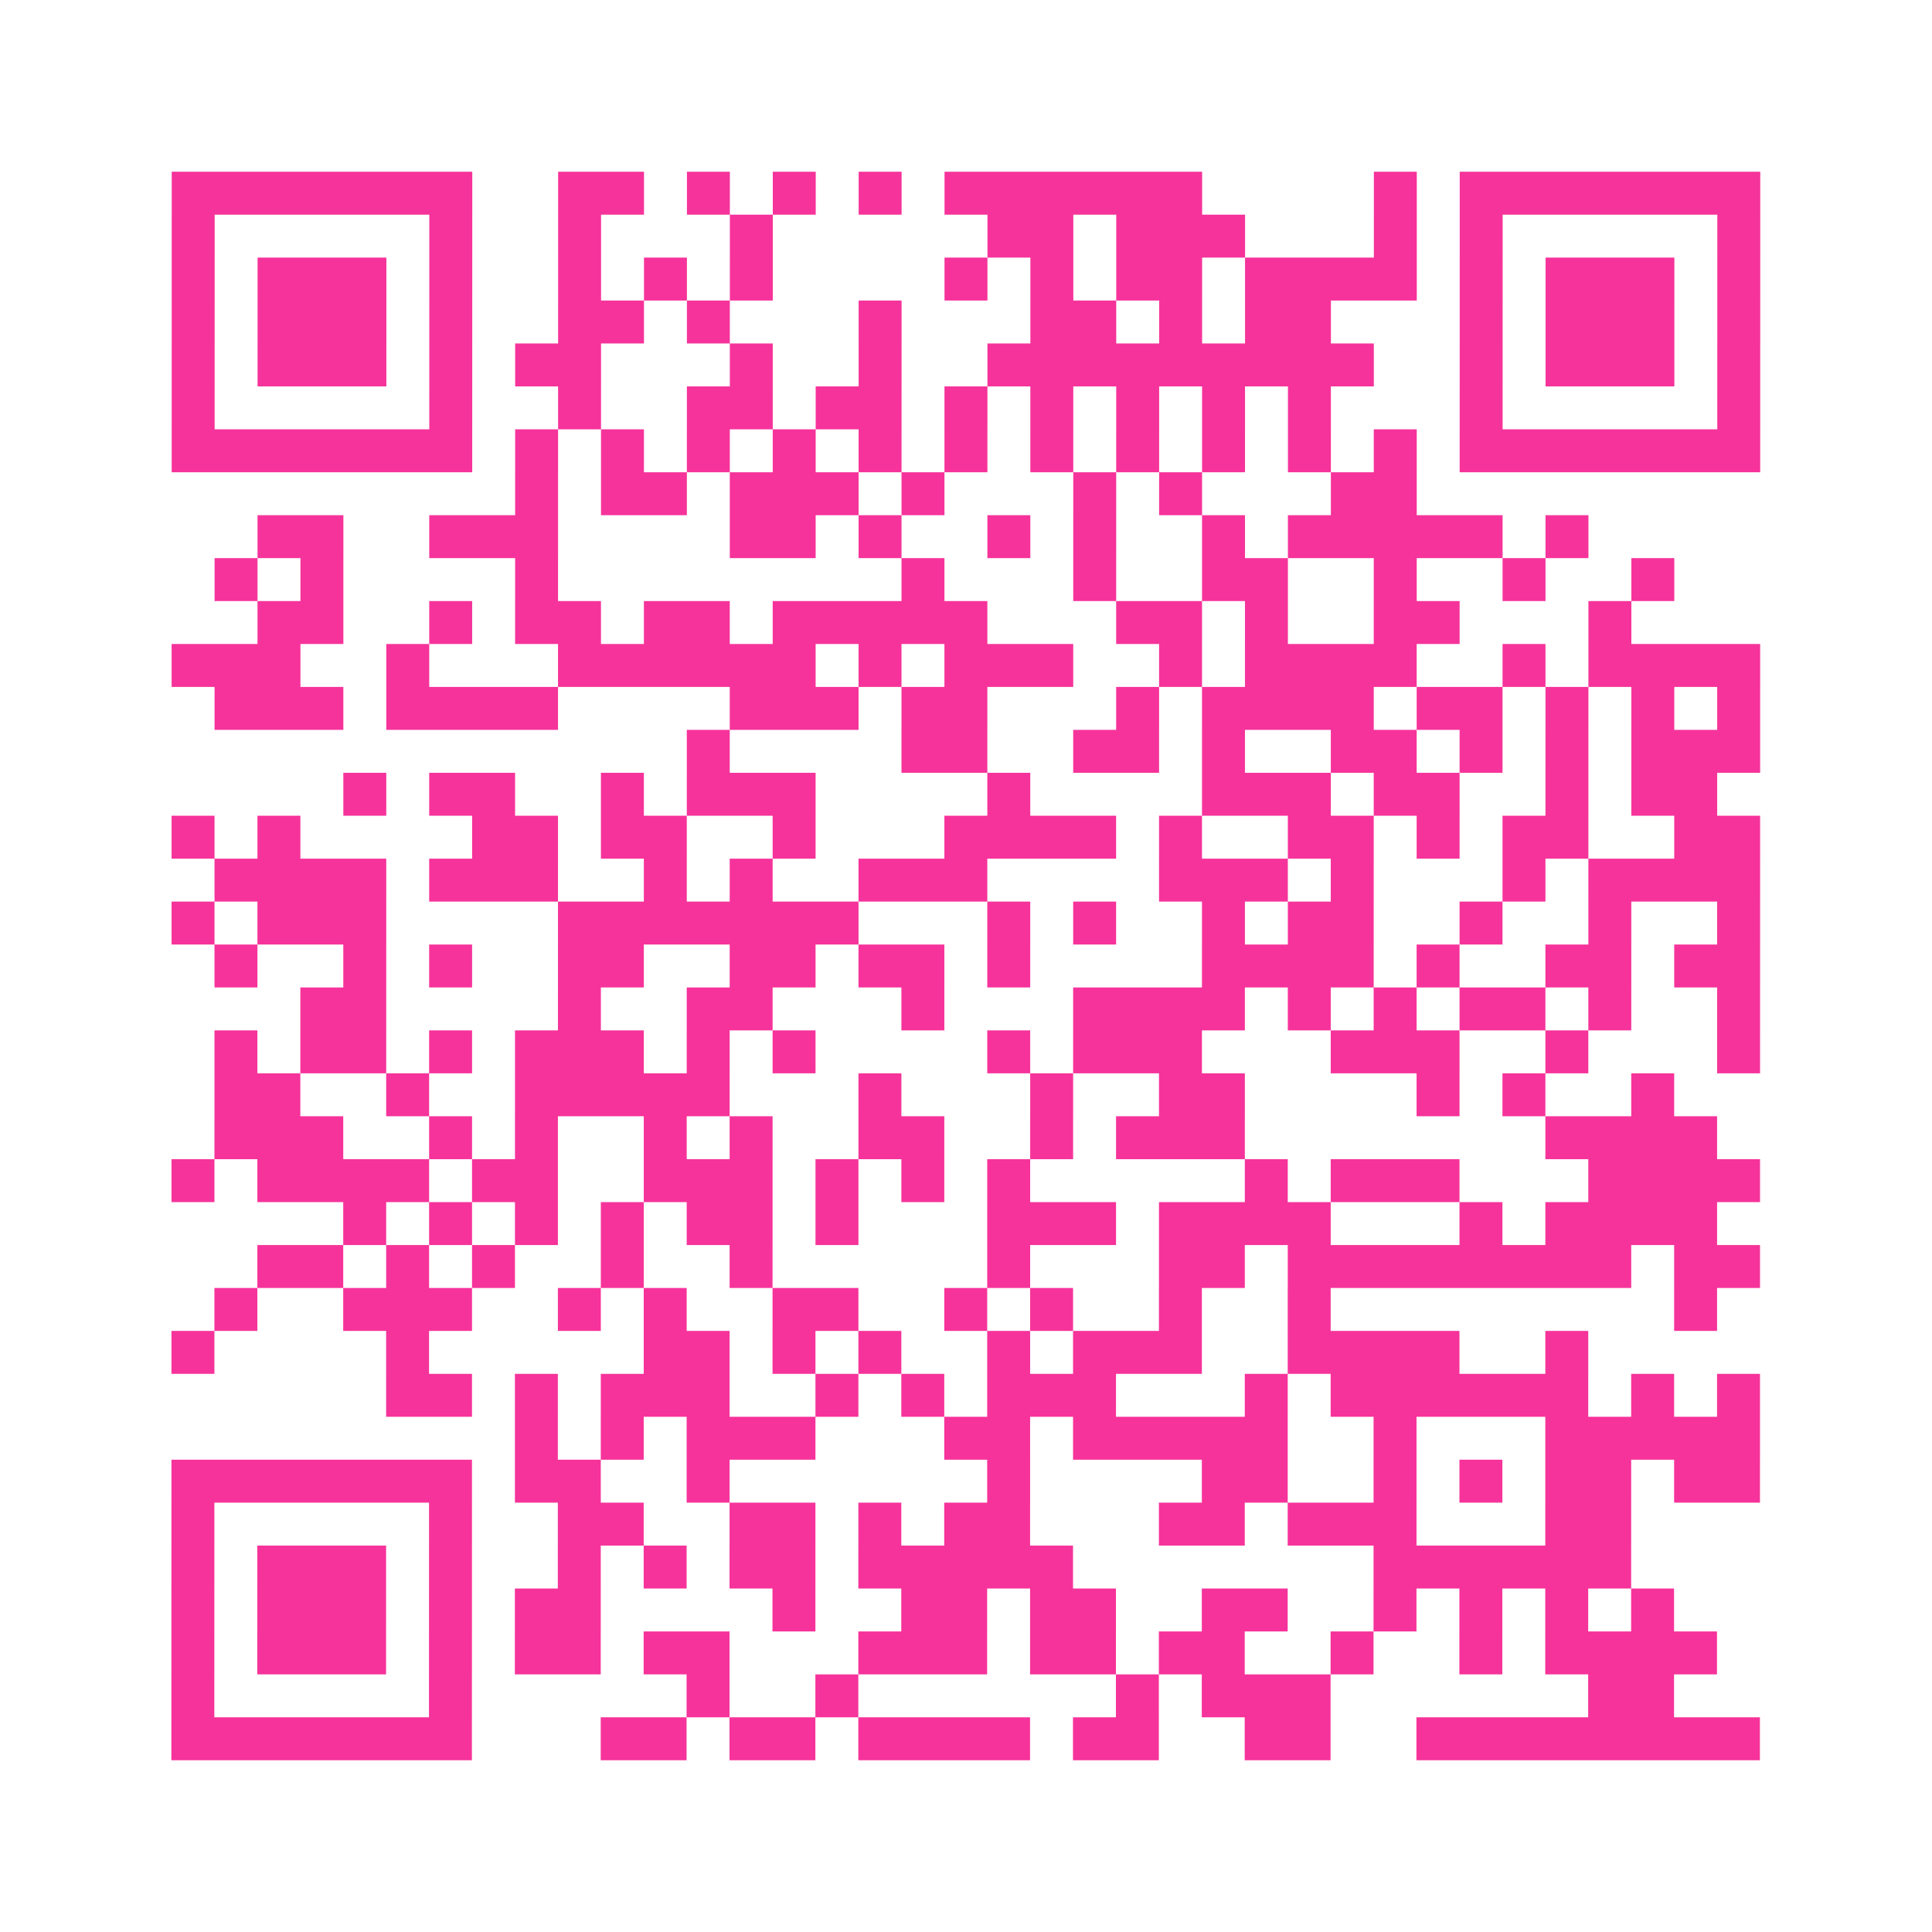
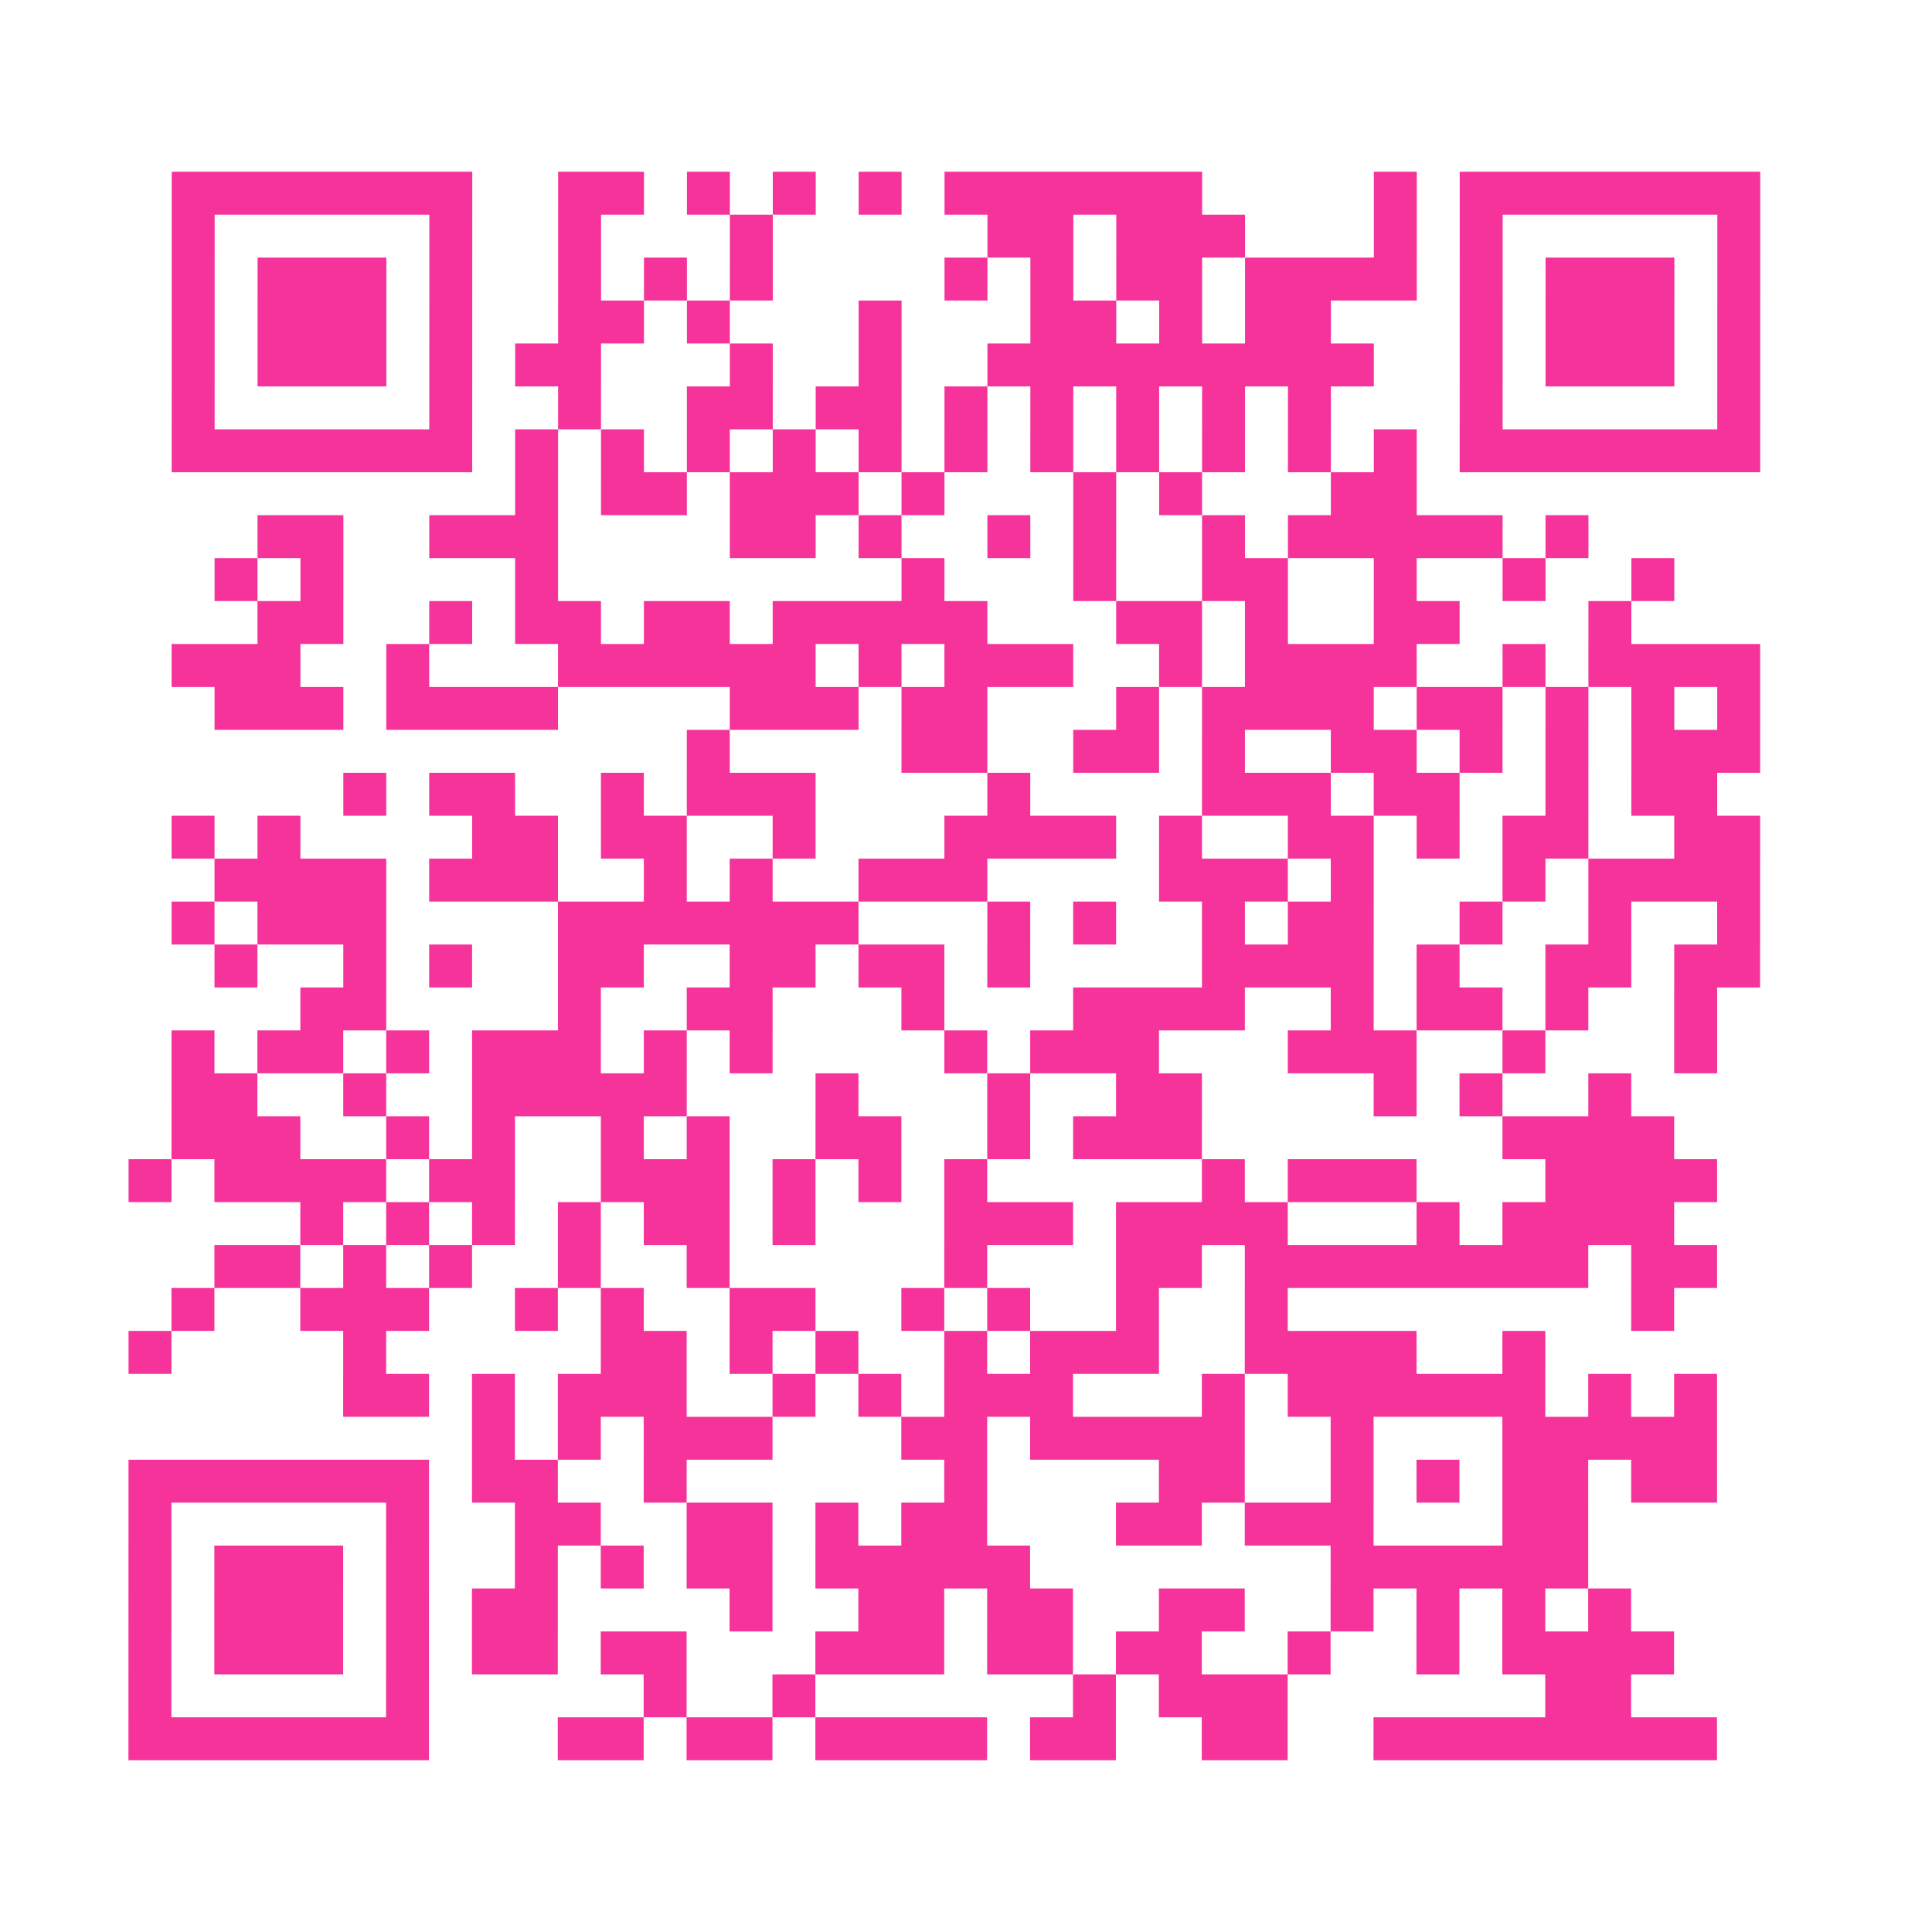
<svg xmlns="http://www.w3.org/2000/svg" viewBox="0 0 45 45" class="pyqrcode">
-   <path fill="transparent" d="M0 0h45v45h-45z" />
-   <path stroke="#f6339b" class="pyqrline" d="M4 4.5h7m2 0h2m1 0h1m1 0h1m1 0h1m1 0h6m4 0h1m1 0h7m-37 1h1m5 0h1m2 0h1m3 0h1m5 0h2m1 0h3m3 0h1m1 0h1m5 0h1m-37 1h1m1 0h3m1 0h1m2 0h1m1 0h1m1 0h1m4 0h1m1 0h1m1 0h2m1 0h4m1 0h1m1 0h3m1 0h1m-37 1h1m1 0h3m1 0h1m2 0h2m1 0h1m3 0h1m3 0h2m1 0h1m1 0h2m3 0h1m1 0h3m1 0h1m-37 1h1m1 0h3m1 0h1m1 0h2m3 0h1m2 0h1m2 0h9m2 0h1m1 0h3m1 0h1m-37 1h1m5 0h1m2 0h1m2 0h2m1 0h2m1 0h1m1 0h1m1 0h1m1 0h1m1 0h1m3 0h1m5 0h1m-37 1h7m1 0h1m1 0h1m1 0h1m1 0h1m1 0h1m1 0h1m1 0h1m1 0h1m1 0h1m1 0h1m1 0h1m1 0h7m-29 1h1m1 0h2m1 0h3m1 0h1m3 0h1m1 0h1m3 0h2m-27 1h2m2 0h3m4 0h2m1 0h1m2 0h1m1 0h1m2 0h1m1 0h5m1 0h1m-32 1h1m1 0h1m4 0h1m8 0h1m3 0h1m2 0h2m2 0h1m2 0h1m2 0h1m-33 1h2m2 0h1m1 0h2m1 0h2m1 0h5m3 0h2m1 0h1m2 0h2m3 0h1m-34 1h3m2 0h1m3 0h6m1 0h1m1 0h3m2 0h1m1 0h4m2 0h1m1 0h4m-36 1h3m1 0h4m4 0h3m1 0h2m3 0h1m1 0h4m1 0h2m1 0h1m1 0h1m1 0h1m-25 1h1m4 0h2m2 0h2m1 0h1m2 0h2m1 0h1m1 0h1m1 0h3m-33 1h1m1 0h2m2 0h1m1 0h3m4 0h1m4 0h3m1 0h2m2 0h1m1 0h2m-36 1h1m1 0h1m4 0h2m1 0h2m2 0h1m3 0h4m1 0h1m2 0h2m1 0h1m1 0h2m2 0h2m-36 1h4m1 0h3m2 0h1m1 0h1m2 0h3m4 0h3m1 0h1m3 0h1m1 0h4m-37 1h1m1 0h3m4 0h7m3 0h1m1 0h1m2 0h1m1 0h2m2 0h1m2 0h1m2 0h1m-36 1h1m2 0h1m1 0h1m2 0h2m2 0h2m1 0h2m1 0h1m4 0h4m1 0h1m2 0h2m1 0h2m-34 1h2m4 0h1m2 0h2m3 0h1m3 0h4m1 0h1m1 0h1m1 0h2m1 0h1m2 0h1m-36 1h1m1 0h2m1 0h1m1 0h3m1 0h1m1 0h1m4 0h1m1 0h3m3 0h3m2 0h1m3 0h1m-36 1h2m2 0h1m2 0h5m3 0h1m3 0h1m2 0h2m4 0h1m1 0h1m2 0h1m-34 1h3m2 0h1m1 0h1m2 0h1m1 0h1m2 0h2m2 0h1m1 0h3m7 0h4m-36 1h1m1 0h4m1 0h2m2 0h3m1 0h1m1 0h1m1 0h1m5 0h1m1 0h3m3 0h4m-33 1h1m1 0h1m1 0h1m1 0h1m1 0h2m1 0h1m3 0h3m1 0h4m3 0h1m1 0h4m-34 1h2m1 0h1m1 0h1m2 0h1m2 0h1m5 0h1m3 0h2m1 0h8m1 0h2m-36 1h1m2 0h3m2 0h1m1 0h1m2 0h2m2 0h1m1 0h1m2 0h1m2 0h1m8 0h1m-36 1h1m4 0h1m5 0h2m1 0h1m1 0h1m2 0h1m1 0h3m2 0h4m2 0h1m-28 1h2m1 0h1m1 0h3m2 0h1m1 0h1m1 0h3m3 0h1m1 0h6m1 0h1m1 0h1m-29 1h1m1 0h1m1 0h3m3 0h2m1 0h5m2 0h1m3 0h5m-37 1h7m1 0h2m2 0h1m6 0h1m4 0h2m2 0h1m1 0h1m1 0h2m1 0h2m-37 1h1m5 0h1m2 0h2m2 0h2m1 0h1m1 0h2m3 0h2m1 0h3m3 0h2m-34 1h1m1 0h3m1 0h1m2 0h1m1 0h1m1 0h2m1 0h5m7 0h6m-34 1h1m1 0h3m1 0h1m1 0h2m4 0h1m2 0h2m1 0h2m2 0h2m2 0h1m1 0h1m1 0h1m1 0h1m-35 1h1m1 0h3m1 0h1m1 0h2m1 0h2m3 0h3m1 0h2m1 0h2m2 0h1m2 0h1m1 0h4m-36 1h1m5 0h1m5 0h1m2 0h1m6 0h1m1 0h3m6 0h2m-35 1h7m3 0h2m1 0h2m1 0h4m1 0h2m2 0h2m2 0h8" />
+   <path stroke="#f6339b" class="pyqrline" d="M4 4.5h7m2 0h2m1 0h1m1 0h1m1 0h1m1 0h6m4 0h1m1 0h7m-37 1h1m5 0h1m2 0h1m3 0h1m5 0h2m1 0h3m3 0h1m1 0h1m5 0h1m-37 1h1m1 0h3m1 0h1m2 0h1m1 0h1m1 0h1m4 0h1m1 0h1m1 0h2m1 0h4m1 0h1m1 0h3m1 0h1m-37 1h1m1 0h3m1 0h1m2 0h2m1 0h1m3 0h1m3 0h2m1 0h1m1 0h2m3 0h1m1 0h3m1 0h1m-37 1h1m1 0h3m1 0h1m1 0h2m3 0h1m2 0h1m2 0h9m2 0h1m1 0h3m1 0h1m-37 1h1m5 0h1m2 0h1m2 0h2m1 0h2m1 0h1m1 0h1m1 0h1m1 0h1m1 0h1m3 0h1m5 0h1m-37 1h7m1 0h1m1 0h1m1 0h1m1 0h1m1 0h1m1 0h1m1 0h1m1 0h1m1 0h1m1 0h1m1 0h1m1 0h7m-29 1h1m1 0h2m1 0h3m1 0h1m3 0h1m1 0h1m3 0h2m-27 1h2m2 0h3m4 0h2m1 0h1m2 0h1m1 0h1m2 0h1m1 0h5m1 0h1m-32 1h1m1 0h1m4 0h1m8 0h1m3 0h1m2 0h2m2 0h1m2 0h1m2 0h1m-33 1h2m2 0h1m1 0h2m1 0h2m1 0h5m3 0h2m1 0h1m2 0h2m3 0h1m-34 1h3m2 0h1m3 0h6m1 0h1m1 0h3m2 0h1m1 0h4m2 0h1m1 0h4m-36 1h3m1 0h4m4 0h3m1 0h2m3 0h1m1 0h4m1 0h2m1 0h1m1 0h1m1 0h1m-25 1h1m4 0h2m2 0h2m1 0h1m2 0h2m1 0h1m1 0h1m1 0h3m-33 1h1m1 0h2m2 0h1m1 0h3m4 0h1m4 0h3m1 0h2m2 0h1m1 0h2m-36 1h1m1 0h1m4 0h2m1 0h2m2 0h1m3 0h4m1 0h1m2 0h2m1 0h1m1 0h2m2 0h2m-36 1h4m1 0h3m2 0h1m1 0h1m2 0h3m4 0h3m1 0h1m3 0h1m1 0h4m-37 1h1m1 0h3m4 0h7m3 0h1m1 0h1m2 0h1m1 0h2m2 0h1m2 0h1m2 0h1m-36 1h1m2 0h1m1 0h1m2 0h2m2 0h2m1 0h2m1 0h1m4 0h4m1 0h1m2 0h2m1 0h2m-34 1h2m4 0h1m2 0h2m3 0h1m3 0h4m1 0m1 0h1m1 0h2m1 0h1m2 0h1m-36 1h1m1 0h2m1 0h1m1 0h3m1 0h1m1 0h1m4 0h1m1 0h3m3 0h3m2 0h1m3 0h1m-36 1h2m2 0h1m2 0h5m3 0h1m3 0h1m2 0h2m4 0h1m1 0h1m2 0h1m-34 1h3m2 0h1m1 0h1m2 0h1m1 0h1m2 0h2m2 0h1m1 0h3m7 0h4m-36 1h1m1 0h4m1 0h2m2 0h3m1 0h1m1 0h1m1 0h1m5 0h1m1 0h3m3 0h4m-33 1h1m1 0h1m1 0h1m1 0h1m1 0h2m1 0h1m3 0h3m1 0h4m3 0h1m1 0h4m-34 1h2m1 0h1m1 0h1m2 0h1m2 0h1m5 0h1m3 0h2m1 0h8m1 0h2m-36 1h1m2 0h3m2 0h1m1 0h1m2 0h2m2 0h1m1 0h1m2 0h1m2 0h1m8 0h1m-36 1h1m4 0h1m5 0h2m1 0h1m1 0h1m2 0h1m1 0h3m2 0h4m2 0h1m-28 1h2m1 0h1m1 0h3m2 0h1m1 0h1m1 0h3m3 0h1m1 0h6m1 0h1m1 0h1m-29 1h1m1 0h1m1 0h3m3 0h2m1 0h5m2 0h1m3 0h5m-37 1h7m1 0h2m2 0h1m6 0h1m4 0h2m2 0h1m1 0h1m1 0h2m1 0h2m-37 1h1m5 0h1m2 0h2m2 0h2m1 0h1m1 0h2m3 0h2m1 0h3m3 0h2m-34 1h1m1 0h3m1 0h1m2 0h1m1 0h1m1 0h2m1 0h5m7 0h6m-34 1h1m1 0h3m1 0h1m1 0h2m4 0h1m2 0h2m1 0h2m2 0h2m2 0h1m1 0h1m1 0h1m1 0h1m-35 1h1m1 0h3m1 0h1m1 0h2m1 0h2m3 0h3m1 0h2m1 0h2m2 0h1m2 0h1m1 0h4m-36 1h1m5 0h1m5 0h1m2 0h1m6 0h1m1 0h3m6 0h2m-35 1h7m3 0h2m1 0h2m1 0h4m1 0h2m2 0h2m2 0h8" />
</svg>